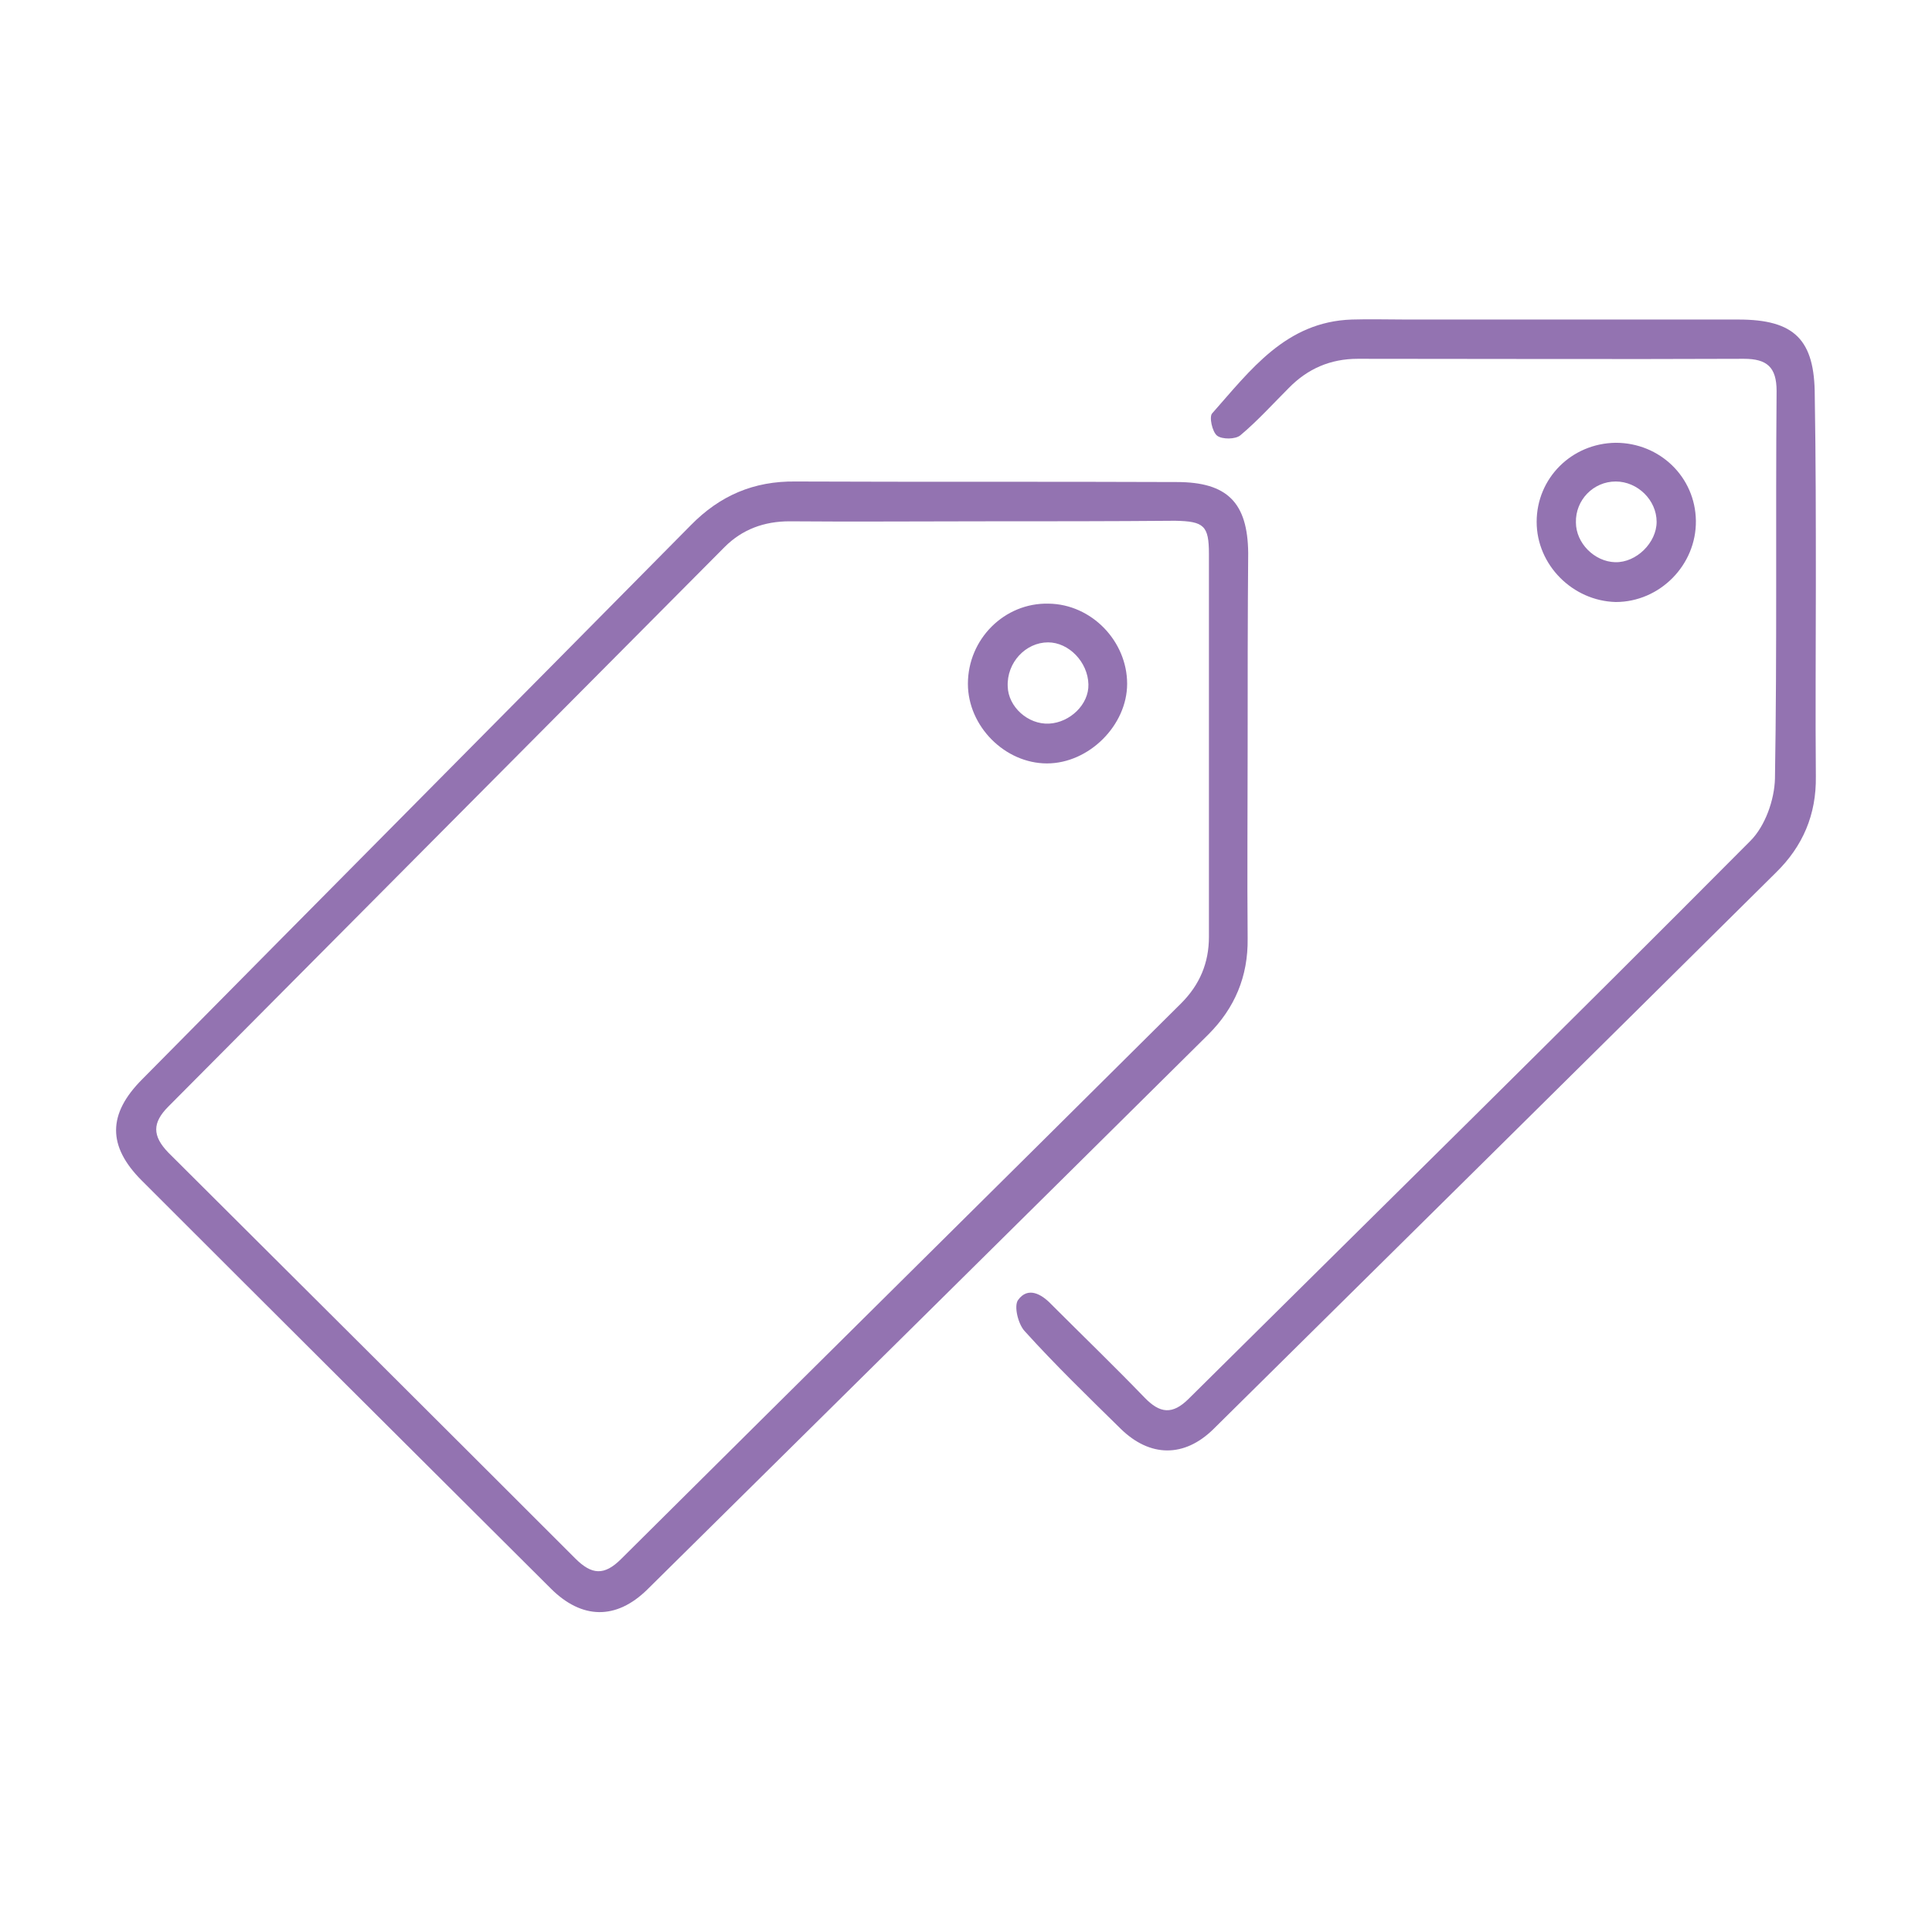
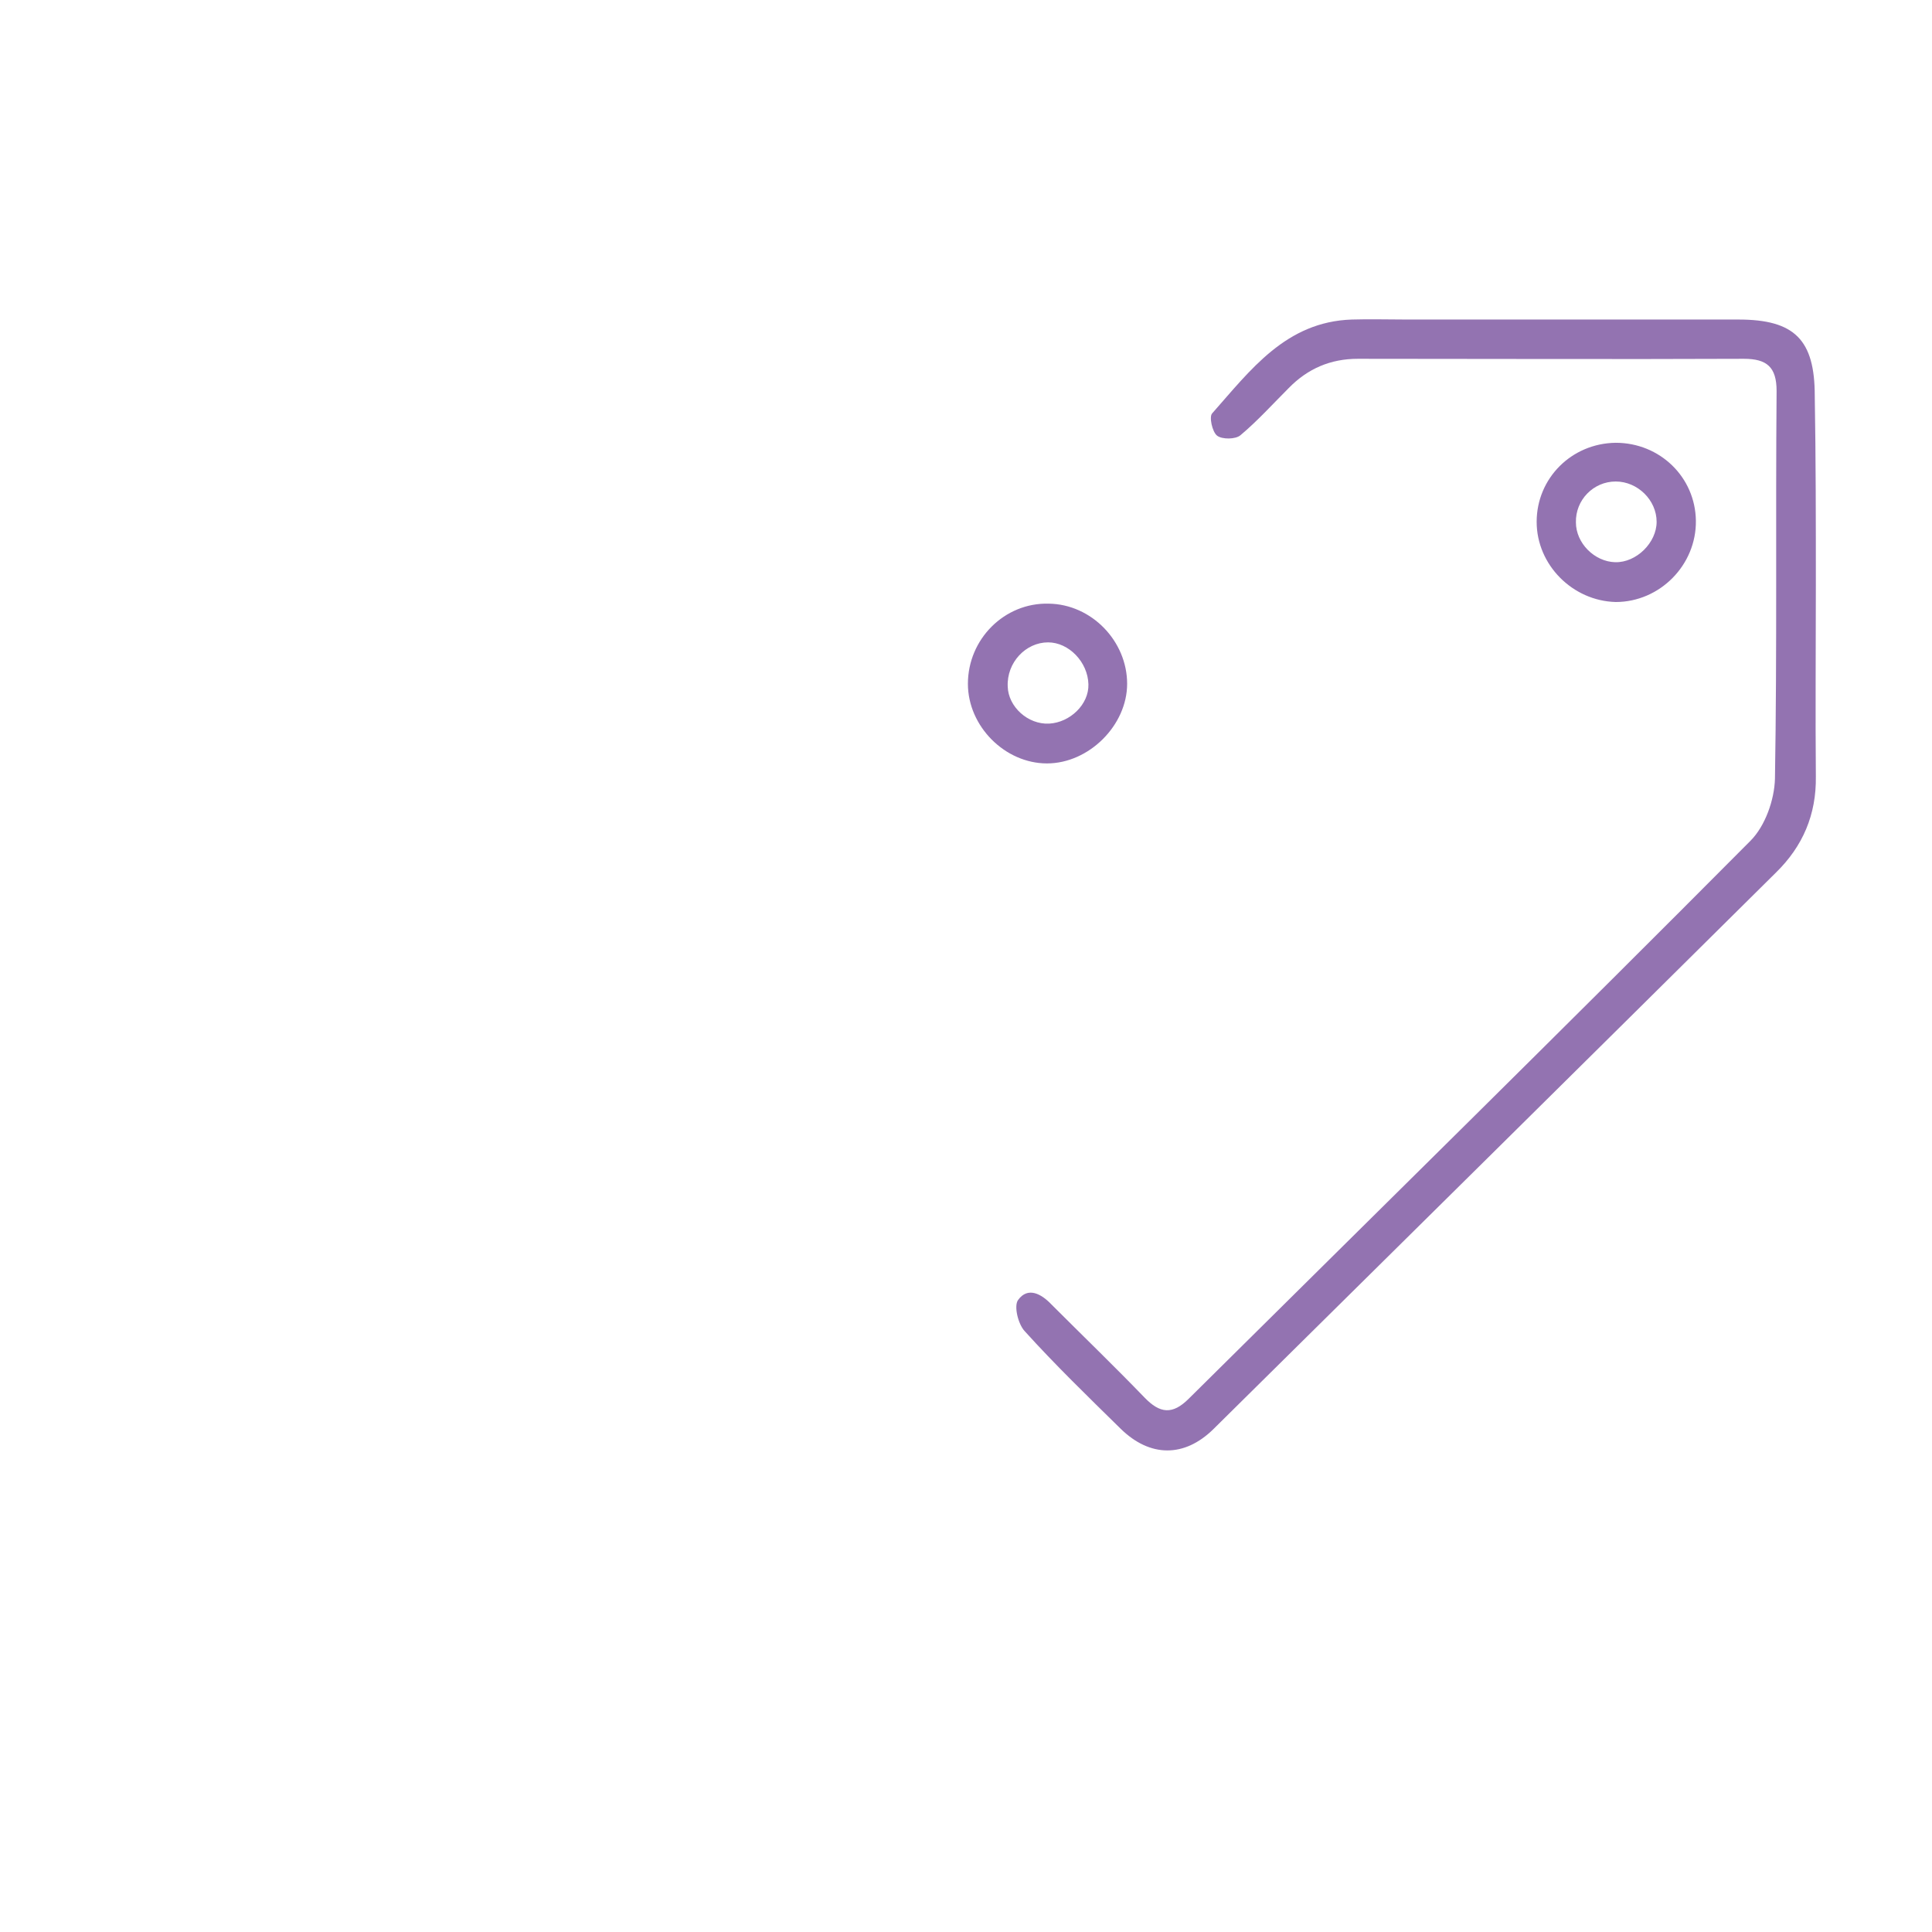
<svg xmlns="http://www.w3.org/2000/svg" id="Ebene_1" x="0px" y="0px" viewBox="0 0 354.3 354.3" style="enable-background:new 0 0 354.3 354.3;" xml:space="preserve">
  <style type="text/css">	.st0{fill:#9373B1;}</style>
  <g>
    <path class="st0" d="M-2787.8,82.1c0.1,3.8-1.3,7.3-3.8,10.4c-1.2,1.6-2.7,3-4.1,4.4c-73.7,74.1-147.5,148.2-221.2,222.4  c-3,3.1-6.3,5.1-10.5,6.3c-33.7,10-67.3,20.1-100.9,30.2c-0.8,0.2-1.6,0.5-2.4,0.6c-5.8,1.2-9.1-2.3-7.2-8  c4.9-15.2,9.9-30.4,14.8-45.6c5.8-17.9,11.7-35.7,17.3-53.7c1.4-4.6,3.7-8.3,7.1-11.7c59.1-58.9,118.1-117.9,177-176.8  c14.5-14.5,28.8-29.1,43.2-43.6c1.2-1.2,2.3-2.4,3.6-3.5c7.7-7.2,17.3-7.5,25.1-0.5c4.1,3.7,7.8,7.7,11.7,11.6  c14.7,14.7,29.4,29.5,44.1,44.2C-2790.2,72.4-2787.7,76.5-2787.8,82.1z M-2891.2,84.5c-1.9,1.8-3.5,3.2-5,4.7  c-53.6,53.5-107.2,107.1-160.7,160.6c-0.9,0.9-1.8,1.9-2.8,2.8c-1.7,1.5-2.6,3.4-2.5,5.7c0,5.8-0.1,11.7,0,17.5  c0.1,4.1,0.7,4.6,4.7,4.7c5.3,0.1,10.7-0.1,16,0.1c3.4,0.1,5.9-1,8.4-3.5c54.4-53.8,108.9-107.6,163.4-161.4  c1.4-1.4,2.7-2.9,4.5-4.8C-2874,102-2882.5,93.4-2891.2,84.5z M-2836.9,122.7c3.9-3.9,7.5-7.4,11-11c8.1-8.2,16.1-16.3,24.2-24.5  c4.2-4.3,4.1-6.6-0.1-11c-1.3-1.3-2.6-2.6-3.9-3.9c-12.6-12.6-25.2-25.2-37.8-37.8c-4.5-4.5-8.9-9-13.5-13.4  c-3.4-3.3-6.1-3.2-9.6-0.2c-0.3,0.2-0.5,0.5-0.7,0.7c-11.1,11.1-22.1,22.1-33.2,33.2c-0.7,0.7-1.2,1.5-1.5,1.8  C-2880.4,78.7-2858.9,100.4-2836.9,122.7z M-2857.3,118.7c-1.7,1.6-3,2.8-4.3,4.1c-16.8,16.6-33.7,33.1-50.5,49.8  c-37.2,36.7-74.3,73.5-111.5,110.2c-1.2,1.2-2.5,2.3-3.5,3.6c-0.6,0.8-1.2,2.2-1,3.1c1.7,6.4,3.7,12.7,5.8,20.1  c59.6-59.9,118.1-119.3,176.8-178.3C-2849.5,126.9-2853.1,123-2857.3,118.7z M-3124.6,342.8c2.6-0.6,4-0.9,5.4-1.4  c16.4-4.9,32.8-9.8,49.2-14.7c11.1-3.3,22.3-6.7,33.4-10.1c4.1-1.3,4.2-1.7,3.1-5.7c-1.3-5-2.8-9.9-4.2-14.9  c-1.4-4.6-1.4-4.6-6.2-4.7c-7.3,0-14.6,0-22,0c-5.7-0.1-7-1.4-7.1-7.2c-0.1-6.6,0-13.3,0-19.9c-0.1-8.3,0.5-7.5-7.6-9.3  c-1.5-0.3-2.9-0.7-4.4-1c-3.2-0.7-6.4-1.4-10.1-2.3C-3104.8,282-3114.5,311.8-3124.6,342.8z M-2910.4,65.6c-1.2,1-2,1.5-2.7,2.2  c-57.8,57.8-115.5,115.5-173.2,173.3c-0.1,0.1-0.1,0.3-0.1,0.5c0,0.1,0.1,0.3,0.3,0.9c3.9,0.9,8.2,1.7,12.3,3  c3.5,1.1,5.8,0.2,8.3-2.4c54.1-54.3,108.3-108.6,162.5-162.9c1.1-1.1,2.1-2.4,3.3-3.8C-2903.4,72.7-2906.7,69.3-2910.4,65.6z" />
    <path class="st0" d="M-3111.2,103.3c1.7-1.5,3-2.7,4.3-4c11-10.9,21.9-21.9,32.9-32.8c1.1-1.1,2.1-2.2,3.3-3c2.2-1.6,5-1.3,6.8,0.5  c1.8,1.8,2,4.6,0.3,6.8c-0.9,1.2-2,2.2-3.1,3.3c-10.6,10.6-21.1,21.3-31.7,31.9c-1.5,1.5-2.8,3.2-4.7,5.2  c8.4,8.2,16.6,16.2,25,24.4c1.7-1.6,3.1-2.7,4.4-4c4.3-4.2,8.4-8.5,12.8-12.7c2.9-2.8,5.5-2.9,7.8-0.5c2.2,2.2,2.1,5.3-0.5,8  c-4,4.2-8.2,8.3-12.2,12.5c-1.3,1.3-2.5,2.7-3.9,4.2c1.1,1.3,2,2.5,3,3.5c4.6,4.6,9.2,9.1,13.7,13.8c2.9,3,2.9,5.9,0.4,8.3  c-2.3,2.2-5.1,2.2-8-0.6c-7.1-6.8-14-13.8-21-20.6c-16.1-15.7-32.1-31.4-48.3-47c-3.6-3.5-6.1-7.5-7.3-12.3  c-1.5-6.4-0.6-12.2,3.9-17.3c0.9-1,1.8-2,2.7-2.9c17.2-17.2,34.4-34.4,51.5-51.6c3.8-3.8,8-6.9,13.5-8.1c5.1-1.2,9.6-0.3,13.7,2.8  c2.7,2,5.1,4.2,7.4,6.6c21.1,22.2,42.2,44.4,63.3,66.6c1.3,1.3,2.7,2.6,3.7,4c1.8,2.5,1.4,5.5-0.5,7.3c-2,1.8-4.8,1.9-7.3,0  c-1.3-1-2.4-2.3-3.6-3.5c-21.5-22.5-42.9-45.1-64.4-67.6c-0.5-0.5-0.9-1-1.4-1.5c-5-5.4-7.4-6.1-14.6-1c-1.6,1.1-3,2.6-4.4,4  c-16,16-32,32-48.1,48c-1.1,1.1-2.1,2.1-3,3.3c-2.8,3.7-3.1,9,0,12.4C-3120.5,94.6-3115.9,98.7-3111.2,103.3z" />
    <path class="st0" d="M-2924.8,288.4c1.6-1.4,2.9-2.6,4.2-3.9c4-4,8-8,12.1-11.9c0.9-0.9,2-1.8,3.2-2.3c2.3-0.9,4.8,0.1,6.1,2.1  c1.3,2,1.3,4.3-0.7,6.4c-4.1,4.3-8.4,8.5-12.7,12.8c-1.4,1.4-2.7,2.8-4.6,4.8c8.3,8.5,16.3,16.8,24.6,25.4c1.9-1.8,3.4-3,4.8-4.4  c10.7-10.7,21.4-21.4,32.2-32.1c1.1-1.1,2.1-2.2,3.3-3.1c2.4-1.7,5.4-1.4,7.2,0.7c1.7,1.9,1.7,4.6-0.1,6.8c-0.9,1.2-2,2.2-3.1,3.2  c-10.8,10.9-21.6,21.7-32.4,32.6c-1.3,1.3-2.5,2.6-4.1,4.4c4.5,4.7,8.7,9.4,13.3,13.7c3.2,2.9,9.7,2.2,13.5-0.8  c0.9-0.7,1.7-1.6,2.5-2.4c16.6-16.8,33.2-33.6,49.8-50.5c0.8-0.8,1.7-1.6,2.4-2.6c2.3-3.1,2.2-6.6-0.4-9.5  c-2.1-2.4-4.3-4.6-6.5-6.9c-20.9-21-41.8-42-62.8-63c-1.2-1.2-2.4-2.3-3.4-3.6c-1.8-2.3-1.6-4.7,0.4-6.7c1.9-2,4.4-2.3,6.8-0.7  c1.1,0.7,2,1.7,3,2.7c23,22.9,46.1,45.8,69,68.7c8.9,8.9,8.9,19.1,0.1,28.1c-17.4,17.7-35.1,35.1-52.2,53.1  c-7.2,7.6-22.4,10.4-32.1,0.1c-8.8-9.3-17.7-18.6-26.6-27.8c-12.8-13.1-25.6-26.1-38.5-39.2c-1-1.1-2.2-2.1-3.1-3.3  c-1.6-2.2-1.5-5.1,0-6.9c1.8-2,4.6-2.4,7.3-0.6c1.1,0.7,2.1,1.7,3,2.6c3.5,3.6,7,7.2,10.5,10.7  C-2927.6,286-2926.3,287-2924.8,288.4z" />
  </g>
  <g>
    <path class="st0" d="M-2264.9,130c-2.9,5.4-149.2,189.4-152.2,191.5c-2.8-2.1-148.7-185.5-152.3-191.5c5.2-6.1,10.4-12.3,15.7-18.5  c18.1-21.3,36.2-42.6,54.1-64.1c2.7-3.3,5.6-4.5,9.8-4.4c48.5,0.1,96.9,0.1,145.4,0c4.4,0,7.4,1.2,10.2,4.7  c20.2,24.3,40.7,48.4,61.1,72.6C-2270.4,123.5-2267.6,126.8-2264.9,130z M-2549.2,136.4c1.7,4.3,122.1,155.6,125.8,158.1  c0.1-1.4,0.3-2.7,0.3-4c0-49.6,0-99.1,0-148.7c0-1.8-0.3-3.5-0.5-5.4C-2465.8,136.4-2507.4,136.4-2549.2,136.4z M-2410.3,136.3  c-1.3,4.9-1.3,154-0.1,158.5c0.6-0.5,1.1-0.8,1.5-1.3c41.1-52.1,82.2-104.1,123.3-156.2c0.1-0.1,0-0.3-0.1-0.5  c-0.1-0.1-0.2-0.3-0.3-0.5C-2327.3,136.3-2368.7,136.3-2410.3,136.3z M-2417.8,124.3c7-8.1,13.5-15.6,20-23.2  c6.5-7.6,13.1-15.1,19.5-22.7c6.4-7.5,13-14.8,19.6-23.1c-40,0-79,0-119.2,0C-2457.6,78.7-2438,101.4-2417.8,124.3z M-2286.7,124  c0.3-0.4,0.5-0.7,0.8-1.1c-19.2-22.4-38.3-44.8-57.5-67.3c-1,0.8-1.6,1.1-2,1.6c-18.2,21.9-36.4,43.7-54.5,65.6  c-0.1,0.1-0.1,0.3,0,0.5c0,0.2,0.1,0.3,0.2,0.7C-2362.1,124-2324.4,124-2286.7,124z M-2434.6,123.5c-2.6-4.8-54.2-63.8-57.4-65.7  c-4.9,4.1-54,62.3-55.3,65.7C-2543.2,124.6-2438.7,124.7-2434.6,123.5z" />
  </g>
  <g>
    <path class="st0" d="M-2373.4,729.4c-29.6,22.6-62.1,30.3-97.8,21.7c-25.9-6.2-46.7-20.8-62.3-42.3  c-33.3-45.8-26.8-107.4,13.7-145.4c39-36.6,97.7-40.6,141.8-8.1c16.3,12,28.3,27.6,36.2,46.2c8,18.8,10,38.5,7.1,58.7  c-2.9,20.1-11,37.9-24,54.2c8.8,9,17.5,17.6,26.2,26.3c8.8,8.8,17.6,17.7,26.5,26.5c8.7,8.7,17.4,17.4,26.6,26.6  c-4.6,4.9-9.2,9.4-14.2,14.3c-9.2-8.4-17.6-17.3-26.3-25.9c-8.9-8.8-17.7-17.6-26.5-26.4C-2355.3,747.1-2364.1,738.5-2373.4,729.4z   M-2444.4,742.6c53.5,0.5,98.7-42.2,99.1-98.2c0.5-53.9-43.4-99.6-99.2-99.5c-56.3,0-98.8,47.6-98.9,98.5  C-2543.3,697.8-2498.6,743.2-2444.4,742.6z" />
  </g>
  <g>
    <path class="st0" d="M-3069.4,585.2c-29.9,34.3-39.7,89-16.5,135.3c23.5,47.1,62.6,70.8,114.7,73.3c0.3,0.5,0.6,0.8,0.6,1.1  c0.9,12.7,0,10.4-9.2,10c-22.6-0.9-43.5-7.8-62.7-19.6c-33.2-20.4-55.1-49.5-63.9-87.5c-10-42.8-1.2-82.1,25-117.5  c0.7-0.9,1.4-1.9,2.1-2.8c0.2-0.3,0.2-0.6,0.6-1.6c-8.4-8.7-16.9-17.7-26.3-27.5c27.8-4.8,54.8-8.9,82.5-13.3c0,2.1,0.2,3.8,0,5.3  c-3.5,25.2-7.1,50.4-10.7,75.6c-0.2,1.1-0.5,2.2-1,4.1C-3046.6,608.7-3057.2,596.4-3069.4,585.2z M-3079.6,556.5  c-0.2,0.5-0.4,0.9-0.5,1.4c12.3,12.4,24.2,25.2,37.4,38.2c2.3-16,5-30.7,6.6-46.5C-3051.3,552-3065.5,554.2-3079.6,556.5z" />
    <path class="st0" d="M-2857.3,724.4c18.9-32.4,22.6-82.8-3.8-125.1c-24.8-39.8-61.6-60-108.1-62c-1.5-4.1-1.5-6.3-0.3-11.2  c1-0.1,2.1-0.4,3.2-0.4c21.6,0.7,42.1,5.8,61.2,16.2c32.4,17.7,54.9,43.9,67,78.7c6.5,18.6,8.6,37.9,6.8,57.5  c-1.6,17.8-6.6,34.6-14.4,50.6c-2.5,5.1-2.5,5.1,1.7,9.3c8.1,8.2,16.2,16.3,24.3,24.5c1.1,1.2,2.2,2.4,4,4.4  c-27.9,4.5-54.8,8.7-81.8,12.7c-0.7-4.2,9.5-79.4,11.5-84.2C-2875.9,704.5-2867.3,714.9-2857.3,724.4z M-2885.2,765.8  c15.3-2.2,29.7-4.5,45.3-7.3c-3.9-4-6.9-7-9.9-10c-3.1-3.2-6.3-6.4-9.4-9.6c-3-3.1-6-6.2-9.1-9.3c-3.1-3-5.9-6.5-10.3-9.7  C-2880.9,735.6-2883,750.3-2885.2,765.8z" />
  </g>
  <g>
    <path class="st0" d="M-2005.2,182.2c-1.3-1.5-2.4-2.9-3.6-4.3c-8.8-10-17.1-20.5-23.2-32.4c-5.1-9.8-8.8-20.1-9.4-31.3  c-0.8-16.9,7.4-28.2,22.1-35.2c8.7-4.2,18-5.9,27.5-6.5c15.4-1,30.6,0.6,45.7,3.3c5,0.9,5,0.9,6.8-3.9c5.1-14,11.1-27.5,20.1-39.4  c3.9-5.2,8.2-10.2,13-14.4c17-14.5,37.5-14.1,54.4,0.8c6.4,5.7,11.6,12.4,16.2,19.6c6.6,10.5,11.7,21.7,15.8,33.3  c1.8,5,1.8,5.1,7.1,4.1c15-2.7,30-4.3,45.2-3.3c10,0.7,19.8,2.5,28.9,7c11.1,5.5,18.5,14,20.6,26.5c1.1,6.3,0.2,12.6-1.2,18.8  c-3.3,14.4-10.5,26.9-19.2,38.6c-3.6,4.8-7.6,9.3-11.4,13.9c-1.3,1.5-2.5,3-4,4.9c1.7,2.1,3.2,4,4.9,5.9  c8.5,9.7,16.3,19.8,22.1,31.3c5.3,10.3,9.1,21.1,9.2,32.9c0.2,13.3-5.9,23.3-16.9,30.3c-10.1,6.5-21.5,8.9-33.2,9.6  c-15,0.9-29.9-0.6-44.7-3.4c-5.5-1.1-5.6-1-7.5,4.4c-5.7,15.6-12.7,30.4-23.2,43.4c-3,3.7-6.4,7.3-10.1,10.4  c-17.1,14.2-38,13.5-54.4-1.5c-9.1-8.3-16-18.3-21.4-29.3c-3.8-7.7-7-15.8-10.4-23.8c-1.8-4.4-2-4.6-6.6-3.7  c-14.9,2.9-30,4.4-45.2,3.5c-10.5-0.6-20.8-2.7-30.2-7.7c-15.7-8.4-22.5-22.4-19.5-40c2.3-13.6,7.9-25.8,15.7-36.9  c5.3-7.5,11.2-14.4,16.9-21.6C-2007.3,184.7-2006.4,183.6-2005.2,182.2z M-1813.8,182.1c-0.6-11.1-1.2-21.7-1.6-32.3  c-0.1-3.4-1.3-5.5-4.1-7.3c-18-11.7-36.4-22.7-55.9-31.7c-2.8-1.3-5.2-1.5-8-0.1c-19.8,9.2-38.6,20.3-56.8,32.3  c-2.1,1.4-3.2,3-3.4,5.6c-2,22.4-2.1,44.8,0,67.2c0.3,2.8,1.4,4.6,3.6,6.1c18.3,11.9,37,23.1,56.8,32.2c2.7,1.2,5,1.2,7.6-0.1  c4.6-2.4,9.4-4.3,13.9-6.8c14.2-8.3,28.3-16.7,42.5-25.2c2-1.2,3.7-2.5,3.9-5.3C-1815,204.9-1814.3,193.2-1813.8,182.1z   M-1762.5,173.6c1.5-1.4,2.6-2.3,3.5-3.2c7.8-8.5,14.9-17.4,20.7-27.4c4-6.9,7.8-14,9.3-21.9c2.8-15-1.5-25.6-15.8-32.2  c-6.7-3.1-13.8-4.8-21.1-5.4c-14.9-1.3-29.5,0.1-44.1,3c-1.4,0.3-2.7,0.9-4.1,1.3c0,1.1-0.1,1.8,0,2.4c3.8,15,6.7,30.1,8.5,45.5  c0.3,2.6,1.7,4.1,3.6,5.6c11.6,9.2,23.1,18.5,34.5,27.8C-1766,170.4-1764.4,171.9-1762.5,173.6z M-1996.6,173.3  c0.9-0.6,1.4-0.8,1.7-1.1c12.2-11.3,25.1-21.9,38.7-31.5c2-1.4,2.6-3.1,2.9-5.4c1.8-11.5,3.8-22.9,5.9-34.4c0.8-4.2,1.9-8.4,3-12.9  c-1.5-0.6-2.6-1.2-3.9-1.5c-15.2-3-30.6-4.6-46.1-3c-8.7,0.9-17,3.1-24.5,7.9c-9.4,6-13.3,14.7-11.7,25.5c0.9,5.7,2.6,11.4,5,16.6  c6.3,14.1,15.7,26.2,26.2,37.4C-1998.6,171.8-1997.6,172.4-1996.6,173.3z M-1814.5,276.7c2,0.6,3.5,1.2,5.1,1.4  c6.4,1,12.8,2.3,19.3,2.8c10.3,0.8,20.6,1.1,30.9-0.9c7.1-1.3,13.8-3.6,19.9-7.6c7.2-4.8,10.8-11.4,11.1-20.1  c0.2-6.1-1-11.9-3.4-17.5c-6.6-16.1-17-29.7-28.9-42.2c-0.5-0.6-1.3-0.9-2.2-1.5c-1.4,1.2-2.6,2.3-3.9,3.3  c-11.4,9.2-22.6,18.6-34.2,27.6c-3.3,2.6-4.8,5.4-5.5,9.4c-2.3,13.6-4.9,27.1-7.4,40.7C-1814,273.5-1814.2,274.9-1814.5,276.7z   M-1996.3,191.2c-0.9,0.5-1.4,0.7-1.7,1c-0.9,0.8-1.7,1.6-2.5,2.4c-8,8.7-15.5,17.8-21,28.3c-3.2,6.1-6.2,12.6-8.1,19.2  c-4.3,15.3,1.3,26.7,15.7,33.5c1.1,0.5,2.1,1,3.2,1.4c7.4,2.6,15.1,4,22.9,4.3c13,0.5,25.9-0.8,38.7-3.3c1.5-0.3,3-0.9,4.6-1.5  c-0.4-2-0.7-3.5-1-4.9c-2.6-14-5.3-28-7.7-42.1c-0.5-2.9-1.5-4.7-3.9-6.5c-7.7-5.8-15.4-11.6-22.9-17.7  C-1985.4,200.9-1990.7,196.1-1996.3,191.2z M-1829.8,285.4c-0.8-0.5-1.1-0.9-1.6-1c-15.6-4.3-30.9-9.2-45.8-15.6  c-1.6-0.7-3.9-0.3-5.7,0.4c-4.9,1.7-9.5,4-14.4,5.7c-9.5,3.2-19,6-28.5,9c-3.8,1.2-4.1,1.6-2.8,5.3c4.9,14.4,11.3,28.1,20.7,40.2  c3.7,4.8,7.9,9,13.1,12.2c7.3,4.4,15.1,6.1,23.4,3.3c6.7-2.2,12.1-6.3,16.7-11.4c12-13.4,19.2-29.4,24.9-46.2  C-1829.7,286.7-1829.8,286.1-1829.8,285.4z M-1829.5,79.3c-0.3-1.4-0.3-2.1-0.5-2.7c-4.8-14.2-10.9-27.9-20.1-39.9  c-3.4-4.4-7.4-8.6-11.9-12c-10.7-8.3-23.2-8.2-34.3-0.6c-6.1,4.2-10.8,9.8-15,15.8c-7.3,10.6-12.6,22.2-16.9,34.4  c-1.7,5-1.7,5.2,3.3,6.5c14.1,3.9,28,8.4,41.4,14.4c3.1,1.4,5.7,1,8.6-0.3c13-5.6,26.3-10.2,40-13.8  C-1833.2,80.6-1831.5,80-1829.5,79.3z M-1802.3,155c-0.4,0.2-0.8,0.3-1.2,0.5c0,4.4,0,8.8,0,13.2c0,4.5,0.2,9,0.2,13.5  c0,4.7-0.2,9.3-0.2,14c0.1,4.3-1,8.7,0.5,13.7c11.4-8.9,22.3-17.5,32.3-27.7C-1780.8,172.1-1791.4,163.4-1802.3,155z M-1955.8,155  c-6.8,3.6-29,22.6-32.1,27.4c4.1,5.8,27.7,25.4,32.1,26.7C-1955.8,191.1-1955.8,173.3-1955.8,155z M-1941.4,129.7  c16.1-9.1,31.4-17.8,46.8-26.5c-6-4.3-33.1-12.9-38.8-12.1C-1937.2,103.4-1939.4,116.2-1941.4,129.7z M-1940.9,235  c0,9.3,5.8,34.9,8.6,38.9c7.9-0.7,33.4-9.4,37.5-12.8C-1910,252.5-1925.2,243.9-1940.9,235z M-1865.2,261.6  c13.1,5.2,25.6,10,38.6,12.6c3.4-6.7,8.9-33.4,8.2-39.1C-1833.8,243.8-1849,252.4-1865.2,261.6z M-1865.1,102.7  c16,9.2,31.1,17.9,46.2,26.6c0.1,0.1,0.3,0,0.5-0.1c0.1-0.1,0.2-0.2,0.3-0.4c-0.7-10.9-5.6-33-8.7-38.6  C-1839.7,93-1852.2,97.5-1865.1,102.7z" />
    <path class="st0" d="M-1879.7,155.1c15.6-0.9,27.7,13.9,27.4,27c-0.3,15.3-11.9,27-27.1,27.3c-14.1,0.3-27.3-12.1-27.4-27.1  C-1906.9,168.5-1894.6,154.3-1879.7,155.1z M-1879.7,198.4c9.3,0.1,16.2-6.7,16.3-15.9c0.1-9.6-6.7-16.4-16.3-16.3  c-9.3,0-16,6.7-16,16.1C-1895.6,191.7-1889.1,198.3-1879.7,198.4z" />
  </g>
  <g>
    <path class="st0" d="M-1768.3,770.5c-74.6,0-148,0-222.4,0c1.4-2,2.3-3.5,3.4-4.7c16.2-20,32.4-40,48.7-59.8  c2.4-2.9,3.4-5.9,3.4-9.6c-0.1-30.2,0.5-60.4-0.2-90.6c-0.7-29.5,9.8-54.6,27.3-77.4c6.9-8.9,14.9-16.6,24.3-22.9  c4.1-2.7,4.1-2.7,8.4,0.1c13.8,9,24.2,21.2,32.9,35c9.4,14.7,15.8,30.6,18.1,48c0.5,4.3,0.6,8.6,0.6,12.9c0,31,0.1,62-0.1,93  c0,4.8,1.4,8.4,4.4,12.1c16,19.5,31.7,39.3,47.5,58.9C-1771,766.8-1770,768.2-1768.3,770.5z M-1879.3,516.2  c-1.6,1.1-2.6,1.6-3.5,2.3c-7.5,5.8-13.8,12.7-19.4,20.4c-14.5,19.9-22.5,41.9-22.4,66.9c0.2,48.7,0.1,97.4,0.1,146.1  c0,1.4-0.1,2.9,0,4.3c0.2,3.2,0.5,3.5,3.7,3.7c0.8,0.1,1.6,0,2.4,0c25.6,0,51.1,0,76.7,0c1.3,0,2.6,0,3.8-0.1  c1.7-0.1,2.6-1.1,2.7-2.8c0-1,0.1-1.9,0.1-2.9c0-51.6,0-103.1-0.1-154.7c0-4.3-0.1-8.7-0.9-12.9c-4.2-23.3-15.1-43.2-31.6-60.1  C-1871.2,522.8-1875.3,519.8-1879.3,516.2z M-1935.9,719.8c-1.4,1.6-2.1,2.2-2.7,3c-9.4,11.9-18.7,23.8-28.1,35.7  c-0.1,0.1-0.1,0.3,0,0.5c0,0.1,0.2,0.3,0.4,0.7c0.7,0.1,1.7,0.3,2.6,0.3c7.8,0,15.7,0.1,23.5,0c4.5,0,4.8-0.4,4.9-5.1  c0.1-10.2,0-20.4,0-30.7C-1935.4,723.1-1935.6,722.1-1935.9,719.8z M-1823.1,759.1c4.5,1.2,26.6,1.1,30.8-0.4  c-3.4-4.4-6.7-8.6-10-12.8c-3.5-4.4-6.9-8.8-10.4-13.1c-3.4-4-6.2-8.6-10.5-12.5C-1824.3,726.8-1824,755.6-1823.1,759.1z" />
    <path class="st0" d="M-1874.8,782.2c0.1,10.1,0.1,20.1,0.2,30.2c0.1,6.5,0.3,13.1,0.4,19.6c0,1.9-0.2,3.7-0.3,5.9  c-3.1,0-5.8,0.2-8.4-0.1c-0.9-0.1-1.7-1.5-2.4-2.4c-0.3-0.4-0.1-1.2-0.1-1.9c0.1-17.1,0.1-34.2,0.2-51.3  C-1881.7,782.2-1878.2,782.2-1874.8,782.2z" />
-     <path class="st0" d="M-1902.8,815.4c-3.3,0-6.4,0-9.5,0c-1.2-4-1.4-27.8-0.2-32.9c3.1,0,6.4,0,9.6,0  C-1901.6,786.6-1901.5,810.4-1902.8,815.4z" />
    <path class="st0" d="M-1856.5,815.8c-0.3-1.1-0.7-2.1-0.7-3.2c-0.1-8.9,0-17.9,0-26.8c0-0.9,0.3-1.9,0.5-3.2c3.4,0,6.6,0,10.4,0  c0.7,5.6,0.3,11.2,0.3,16.7c0.1,5.4,0,10.9,0,16.3C-1849.5,815.6-1853,815.7-1856.5,815.8z" />
    <path class="st0" d="M-1880,636.7c-15.5,0.6-27.9-13-27.6-28.1c0.4-15.7,12.1-27.6,27.7-27.6c16,0,28.2,12.3,28.2,28.2  C-1851.7,623.8-1863.8,637.4-1880,636.7z M-1863,608.8c0-9.5-7.1-16.5-16.6-16.5c-9.3,0-16.9,7.5-16.9,16.6  c0.1,9.5,7.1,16.3,16.9,16.3C-1869.7,625.2-1863,618.6-1863,608.8z" />
  </g>
  <path class="st0" d="M-1323.6,796.3c-31.5,0-63.1,0-94.6,0c-1.1,0-2.3,0-3.4,0c-6.8-0.3-10.2-3.1-11.3-9.9c-0.5-2.9-0.5-5.9-0.5-8.9 c-0.1-3.8-0.2-4-4-4c-24.8,0-49.7,0-74.5,0c-1.5,0-3.1,0-4.6-0.2c-5.6-0.8-8.8-4-8.9-9.7c-0.2-7.6-0.4-15.3,0-22.8 c0.4-6.9,4.2-12.2,10.8-14.6c15.1-5.5,30.3-10.6,45.5-15.8c4.6-1.5,5.8-2.8,5-7.6c-0.5-3-1.4-6-2.3-8.9c-1.9-6.2-4-12.3-6-18.5 c-0.3-0.8-0.5-1.6-1-2.2c-5.1-7.3-6.4-15.7-7.5-24.2c-0.2-1.3,0-2.7,0.4-4c2.2-6.7,1.2-13.5,0.2-20.2c-1.4-9.2-1.2-18.1,3.4-26.4 c6.7-12.1,17-19.3,30.9-20.9c9.6-1.1,19.3-1.2,28.4,2.3c14,5.4,22.9,15.6,24.9,30.7c0.7,5.7-0.6,11.6-0.6,17.4 c0,5.7,0.2,11.4,0.6,17.1c0.6,9.6-2.4,18.2-6.1,27c-4.3,10-8.8,20.2-9.1,31.5c-0.1,4.7,0.3,5.2,4.7,6.7c9.1,3.1,18.1,6.2,27.1,9.5 c2.9,1,5.5,1.3,8.4,0c1.8-0.8,3.7-1.3,5.6-1.8c4.7-1.3,6-2.8,5.2-7.7c-0.9-4.7-2.4-9.3-3.8-13.9c-2.1-6.8-4.3-13.5-6.5-20.2 c-0.4-1.1-0.8-2.3-1.4-3.3c-6.3-10-9.4-21-9-32.8c0.1-3.8,1.8-7.7,1.7-11.5c-0.2-7.2-1-14.3-1.8-21.5c-1.5-13,1.8-24.5,10-34.6 c9.2-11.4,21.4-17,35.8-18.4c10.9-1.1,21.7-0.8,32,3.1c17.6,6.7,28.1,19.4,31.3,38.1c1.2,6.7-0.1,13.1-0.9,19.6 c-0.5,3.9-0.9,7.8-0.9,11.7c0,2.8,0.8,5.6,1.1,8.5c0.3,3.2,1,6.6,0.7,9.7c-1.2,10-3.3,19.6-8.9,28.3c-1.9,2.9-2.1,7-3.2,10.5 c-1.1,3.4-2.2,6.9-3.6,10.2c-2.9,6.6-2.9,13.6-2.8,20.6c0.1,2.2,1.7,2.8,3.4,3.4c10.9,3.7,21.9,7.3,32.8,11.1 c7.7,2.7,15.3,5.5,22.9,8.5c10.4,4.1,14.3,10,14.4,21.3c0.1,8.2,0.1,16.5,0,24.7c-0.1,8.9-4.3,13-13.2,13 C-1259.3,796.3-1291.4,796.3-1323.6,796.3z M-1323.3,783.9c30.7,0,61.4,0,92.1,0c1,0,2.2,0.3,3.1-0.1c0.9-0.4,2.2-1.4,2.2-2.2 c0.1-8.2,0.1-16.5,0-24.7c0-4-2.1-6.3-5.9-7.6c-12.3-4.4-24.5-9.2-36.8-13.6c-7.5-2.7-15.1-5-22.6-7.5c-3.5-1.2-6.3-3.3-7.2-7.1 c-2.2-9.7-1.7-19.3,1.4-28.9c2.4-7.2,4.2-14.6,6.3-21.9c0.2-0.8,0.3-1.7,0.8-2.3c5.7-6.2,7.3-13.9,8.4-21.8c0.3-2.4,0.7-5.1,0-7.3 c-1.9-6.3-1.4-12.6-1-19c0.5-7.5,1.8-14.9,1.4-22.3c-0.7-13.6-12.2-26.5-25.4-29.8c-10.5-2.6-21.1-2.8-31.5-0.4 c-12.7,2.9-21.7,10.4-26.3,22.9c-2.6,7-1.6,14.1-0.9,21.4c0.7,7.5,1.1,15.1,0.9,22.7c-0.1,4.1-2,8-1.2,12.4c1.4,7.6,3.3,14.9,8.3,21 c0.7,0.9,1,2.2,1.3,3.4c2.1,7.1,4.3,14.1,6.4,21.2c1.5,5.3,3.4,10.6,4.3,16c1.9,12-2.2,17.9-13.6,21.5c-11.7,3.7-23.3,7.5-34.9,11.5 c-7.2,2.5-14.3,5.3-21.4,7.9c-4.2,1.6-6,4.6-5.9,9.1c0.2,7,0,14,0,21c0,4.6,0,4.6,4.7,4.6C-1385.3,783.9-1354.3,783.9-1323.3,783.9z  M-1391.5,727.6c0-0.2,0-0.5,0-0.7c-1-0.4-2-0.8-3-1.1c-5.8-1.9-11.5-3.8-17.3-5.7c-3.9-1.3-6-4.1-6.9-8c-1.9-8.7-1.2-17.1,1.8-25.5 c1.8-5.2,3-10.6,4.5-16c0.3-1,0.5-2.1,1.1-2.8c5.9-7.4,7-15.5,5.8-24.9c-0.9-7.1-0.2-14.6,0.7-21.7c2-15.9-6.5-28.5-22.4-31.1 c-5.9-1-12.2-0.9-18.1-0.2c-7,0.8-13.1,3.9-17.8,9.5c-5.7,6.8-6.3,14.6-5.3,23c0.9,7.2,2.4,14.5,0.7,21.7c-2,8.5,0.1,16,4.9,23 c0.9,1.4,1.6,3.1,2.1,4.7c1.7,5.5,3,11.1,5.1,16.4c2.7,6.7,4.4,13.4,3.3,20.7c-1,6.7-4.7,10.4-10.9,12.3c-9.4,2.9-18.8,6-28.2,9.2 c-5.7,1.9-11.4,4.2-17.1,6.3c-3.2,1.2-5,3.3-4.8,7c0.2,4.5,0.2,9.1,0,13.6c-0.1,3,1.1,3.8,4,3.8c23.9-0.1,47.8-0.1,71.7,0 c3.1,0,4.1-1,4.3-4c0.6-10,6.1-16.5,15.4-19.9c2.7-1,5.4-2.1,8.1-3C-1403.7,731.9-1397.6,729.8-1391.5,727.6z" />
  <path class="st0" d="M-717.5,192.7c0-50.2,0-100.1,0-150.6c-2.1,0.7-3.9,1.2-5.7,1.8c-22.3,7.9-44.6,15.8-66.9,23.7 c-30,10.6-60,21.2-90,31.8c-1.8,0.6-2.6,1.6-2.5,3.5c0.1,2.5,0,5,0,7.5c0,58.7,0,117.3,0,176c0,10.7-2.3,20.8-8.7,29.6 c-8.7,12-20.1,19.2-35.2,20.8c-24.5,2.7-45.8-14-51.6-34.1c-5.9-20.4,0.1-40.7,18.2-54.1c18-13.4,44-12.1,61,3.3 c1.2,1.1,2.3,2.4,4.1,4.3c0-2.2,0-3.5,0-4.7c0-51.4,0-102.8,0-154.2c0-5.5,0-5.5,5.1-7.3c31.1-11,62.3-22,93.4-33 c29.2-10.3,58.4-20.7,87.7-31.1c0.8-0.3,1.7-0.4,2.9-0.7c0.1,1.5,0.3,2.7,0.3,3.9c0,65.5-0.2,131,0.1,196.5 c0.2,29-27.2,54.2-58.3,47.9c-22.7-4.6-38.7-24.2-39.4-47.3c-0.7-24.2,18.4-45.7,41.2-48.8c15.9-2.2,29.9,2.1,41.6,13.2 c0.7,0.6,1.3,1.3,2,1.9C-718.3,192.5-718,192.5-717.5,192.7z M-754.4,262.2c19.2,0.7,37-15.8,36.8-36.7 c-0.2-19.9-15.5-36.5-36.7-36.7c-20.2-0.2-36.5,16.5-36.7,36.7C-791,246.4-772.7,263.1-754.4,262.2z M-931.4,251.8 c-20.4-0.1-36.9,16.3-36.9,36.4c0.1,20.3,16.4,36.7,36.6,36.7c20.2,0,36.6-16.4,36.7-36.7C-894.9,268.3-911.2,251.9-931.4,251.8z" />
  <path class="st0" d="M-689.8,615.6c-0.5,25.7-8.4,46.4-25.3,63.3c-32.5,32.7-65.1,65.2-97.7,97.8c-10.1,10.2-20.2,20.4-30.2,30.8 c-2.2,2.3-3.5,2.3-5.8,0c-42.7-43-85.7-85.8-128.3-129c-14.9-15.2-23.1-33.8-24.5-55.3c-1.4-22.7,4.5-43.1,19.1-60.5 c15.8-18.8,35.7-30.2,60.8-32c24.1-1.7,45.2,5.5,63.8,20.5c3.5,2.8,6.4,6.3,9.3,9.7c2.2,2.5,3.7,1.9,5.5-0.3 c6.8-8.6,15.4-14.9,25-20c10.6-5.6,21.8-8.9,33.8-9.9c13.8-1.1,27.3,0.2,39.9,5.8c29.1,13,47.6,34.8,53.2,66.6 C-690.3,608-690.1,612.8-689.8,615.6z M-846,589.1c-1.3-2.6-2.2-4.5-3.3-6.4c-13.7-24.4-34.7-37.8-62.6-39 c-23.6-1.1-43.5,7.8-59,25.8c-10.7,12.3-16.7,26.8-17.6,43c-1.4,22.5,6.3,41.9,22,57.8c39.3,39.8,78.8,79.3,118.3,119 c1.8,1.8,3,1.9,4.8,0c7.7-8,15.4-15.9,23.2-23.8c31.2-31.3,62.6-62.4,93.7-93.8c4.8-4.9,9.5-10.2,12.9-16.1 c10.5-18,13.5-37.3,8-57.6c-8.1-30-34.6-52.5-65.5-54.3c-28.3-1.7-51.1,9.2-67.4,32.7C-841.1,580.2-843.2,584.3-846,589.1z" />
  <g>
-     <path class="st0" d="M-1485.5,261.3c0-23.3,0-46.7,0-70c30.2-41.4,74.9-75.2,110-113.9c3.1-3.1,3.2-3.1,6.2-0.1  c35.8,35.7,71.5,71.4,107.3,107.1c7.6,47.2,0.3,99.2,2.7,148c0,4.3-0.2,4.6-4.4,4.6c-26.7,0-53.3,0-80,0c-4,0-4.2-0.2-4.2-4.4  c0-25.8,0-51.5,0-77.3c0-5.5,0-5.5-5.7-5.5c-12.7,0-25.3,0-38,0c-5.2,0-5.2,0-5.2,5.1c0,25.6,0,51.3,0,76.9c0,5.2,0,5.2-5.1,5.2  c-26.1,0-52.2,0-78.3,0c-5.2,0-5.2,0-5.2-5.4C-1485.5,308.1-1485.5,284.7-1485.5,261.3z M-1272.7,257.7c0-20.6,0-41.2,0-61.8  c-26-36.9-66.2-66.5-96.9-100.8c-2.2-2.2-3.5-2.3-5.8,0c-30.7,34.3-70.8,64-96.9,100.8c0.1,41.3,0,82.6,0.1,123.8  c0,4.5,0,4.5,4.7,4.5c17.5,0,35,0,52.6,0c4.8,0,4.8,0,4.8-4.8c0-26,0-52,0-77.9c0-4.3,0.2-4.5,4.5-4.5c21.9,0,43.8,0,65.8,0  c5.2,0,5.2,0,5.2,5.4c0,25.8,0,51.5,0,77.3c0,4.4,0.1,4.5,4.4,4.5c17.7,0,35.5,0,53.2,0c4.3,0,4.4-0.1,4.4-4.4  C-1272.7,299.1-1272.7,278.4-1272.7,257.7z" />
    <path class="st0" d="M-1433,85.7c17.8-20.5,38.6-38.7,57.4-58.4c3.2-3.2,3.2-3.2,6.4,0c50.2,50.2,100.5,100.4,150.7,150.6  c3.1,3.1,3.1,3.1,0.1,6.2c-6.2,6.3-6.2,6.3-12.4,0.1c-46-45.9-91.9-91.8-137.9-137.7c-3.7-3.7-3.7-3.7-7.3-0.1  c-46.9,46.8-93.8,93.7-140.7,140.5c-3.5,3.5-3.5,3.5-6.8,0.1c-6-6-6-6,0.1-12c11.8-11.7,23.5-23.5,35.3-35.2  c1.9-1.9,2.7-3.8,2.6-6.4c-0.1-22.3,0-44.7,0-67c0-4.8,0.1-4.9,4.8-4.9c13.8,0,27.5,0,41.3,0c4.8,0,4.9,0.1,4.9,4.7  c0.1,6.2-0.2,12.5,0.2,18.7C-1433.9,85.1-1433.5,85.4-1433,85.7z M-1472.2,122.2c8.4-6.2,15.2-14.9,22.9-22.1  c0.8-0.8,1.3-2.3,1.3-3.5c-0.7-24.7,6.2-21.9-19.9-21.9c-3.3-0.1-4.5,0.9-4.4,4.3C-1472,93.6-1472.3,107.4-1472.2,122.2z" />
  </g>
  <path class="st0" d="M-461.3,184.7c-8.9,0-17,0-25.2,0c-3.5,0-6.6,0.3-6.6-5.1c0-5.5,3.2-4.9,6.7-4.9c6.4,0,12.8-0.3,19.2,0.1 c5,0.3,6.1-1.7,6-6.2c-0.2-16.2-0.1-32.3-0.1-48.5c0-2.4,0.2-4.7,0.4-7.6c8.8,0,17.1-0.2,25.5,0.1c4.5,0.2,6.1-1.5,5.9-5.9 c-0.3-5.2,0.1-10.4-0.1-15.5c-0.2-3.7,1.3-4.9,4.9-4.9c10.2,0.1,20.4,0.2,30.6,0c4.3-0.1,5.3,1.7,5.3,5.7 c-0.2,25.1,0.1,50.3-0.2,75.4c-0.1,5.6,1.3,7.6,7.3,7.5c30.2-0.3,60.3-0.3,90.5,0c5.8,0.1,6.9-1.9,6.8-7.2 c-0.3-24.7,0-49.5-0.2-74.2c-0.1-5.4,1.5-7.5,7.1-7.3c9.4,0.4,18.8,0.2,28.2,0c4.5-0.1,6.5,1.4,6.3,6.2c-0.3,6.5-0.1,13-0.1,20 c10.6,0,20.3,0,30.9,0c0,2.6,0,4.7,0,6.8c0,16.6,0.1,33.1-0.1,49.7c0,4.4,1.3,6.1,5.8,5.9c6.4-0.3,12.8,0,19.2-0.1 c3.4,0,6.1-0.2,6.2,4.8c0.1,5.2-2.8,5.3-6.4,5.2c-6.2-0.1-12.4,0.2-18.6-0.1c-4.7-0.3-6.2,1.3-6.2,6.1c0.2,16.3,0.1,32.7,0.1,49.1 c0,2.1,0,4.3,0,7c-8.1,0-15.6,0-23.1,0c-7.8,0-7.8,0-7.8,8.1c0,4.4-0.1,8.8,0,13.2c0.1,3.4-1.1,5.1-4.8,5c-10.6-0.1-21.2-0.2-31.8,0 c-4.9,0.1-4.8-2.9-4.8-6.3c0-25.3-0.1-50.7,0.1-76c0.1-5.1-1.5-6.3-6.4-6.2c-30.4,0.2-60.7,0.2-91.1,0c-5.6,0-7.1,1.7-7.1,7.1 c0.3,24.9-0.1,49.9,0.2,74.8c0.1,5.4-1.7,6.8-6.8,6.7c-9.6-0.3-19.2-0.2-28.8,0c-3.8,0.1-5.4-1.1-5.2-5.1c0.3-5.2-0.1-10.4,0.1-15.5 c0.2-4.2-1.7-5.7-5.7-5.6c-6.8,0.1-13.6-0.2-20.4,0.1c-4.6,0.2-5.8-1.6-5.8-5.9c0.2-16.5,0.1-33.1,0.1-49.7 C-461.3,189.4-461.3,187.4-461.3,184.7z M-420,179.4c0,23.3,0,46.7,0,70c0,13.2,0,13.2,13.3,13.2c8.1,0,8.1,0,8.1-8.3 c0-47.5,0-94.9,0-142.4c0-15.5,0-15.3-15.5-15.3c-4.9,0-6,1.7-6,6.3C-419.9,128.4-420,153.9-420,179.4z M-273.9,262.6 c4.6,0,8.8,0,13,0c7.9,0,7.9,0,7.9-7.8c0-50.2,0-100.4,0-150.6c0-1.4,0.4-3-0.2-4.1c-0.7-1.3-2.1-3.1-3.3-3.2 c-5.7-0.3-11.4-0.1-17.4-0.1C-273.9,152.2-273.9,206.9-273.9,262.6z M-451.2,179.3c0,14.5,0,29.1,0,43.6c0,14.2,0,13.9,14.2,14.2 c5.8,0.1,7.5-1.7,7.5-7.5c-0.2-30.5-0.1-60.9-0.1-91.4c0-15.8,0-15.6-16-15.6c-4.5,0-5.8,1.4-5.7,5.9 C-451,145.5-451.2,162.4-451.2,179.3z M-243.3,179.5c0,14.5,0,29.1,0,43.6c0,14,0,13.7,13.8,14.1c6.3,0.2,7.7-2.1,7.6-7.9 c-0.3-30.5-0.1-61-0.1-91.4c0-15.2,0-15-15.2-15.1c-5.2-0.1-6.3,1.9-6.2,6.6C-243.2,146-243.3,162.7-243.3,179.5z" />
  <path class="st0" d="M-305.4,642c2.7,0,5.1,0,7.5,0c28,0,56,0,84,0c10.2,0,18.4,3.7,23.3,13c6.9,13,1.3,28.9-12,35 c-1.2,0.5-2.3,1.2-3.3,1.7c6.9,21.9,6.2,23.9-13.1,41c7.3,20.3,6.1,23.8-11.7,38.7c0.6,8.6,2.4,16.2,1.3,23.2 c-1.8,10.4-11,17.8-21.6,17.9c-33.6,0.4-67.2,0.9-100.8-0.3c-10-0.4-19.9-6.2-29.7-9.9c-5.4-2-10.7-4.5-16-7 c-13.8-6.4-28-10-43.5-8.9c-12.3,0.9-24.6,0.2-37,0.2c-2.2,0-4.4-0.2-7.1-0.4c0-2.7,0-4.9,0-7.1c0-39.4,0.1-78.7-0.1-118.1 c0-5.4,1.3-7.4,7-7.4c16.8,0.1,33.6-0.6,50.4-0.4c10.1,0.1,19.2-2.5,26.9-8.8c13.7-11.4,27.9-22.5,40.3-35.2 c10.8-11.1,13.4-26.4,15.3-41.4c0.9-7.5,1.7-15.1,2.7-22.6c1.9-13.8,20-21.2,34.3-14.3c13,6.2,17,17.5,17.9,30.7 c1.9,25.8-4.5,50.1-13.4,73.9c-0.5,1.3-1,2.5-1.4,3.8C-305.5,639.6-305.4,640.1-305.4,642z M-323.4,653.2c1.3-3.2,2-5,2.7-6.9 c8-19.9,17.4-39.4,18.8-61.2c0.7-10.4,0.4-21-0.8-31.3c-1.1-9.3-10.1-14.9-19.8-13.9c-7.2,0.7-9.3,4-9.7,15.5c0,0.9,0,1.8-0.1,2.7 c-3.2,29.8-12.4,56.7-37.3,75.9c-8.1,6.3-16.1,12.9-24.3,19c-9.4,7-19.6,11.2-31.7,10.8c-14.1-0.4-28.2,0.5-42.3,0.6 c-3.7,0-5.9,0.8-5.9,5.2c0.1,33.6,0.1,67.1,0,100.7c0,4.2,1.8,5.4,5.7,5.3c11.4-0.1,22.9,0.3,34.3-0.1c11.7-0.5,22.6,2,33.2,6.9 c11,5.1,22.2,9.5,33.4,14.2c9,3.8,18.1,5.8,28,5.6c26.7-0.4,53.3-0.1,80-0.1c2.2,0,4.5,0.1,6.7-0.1c7-0.8,12-5.6,13.1-12.3 c1-6.1-2.6-11.9-9.3-14.7c-2-0.8-4.2-1.2-6.2-1.8c-1.7-11.1-1.7-11.1,9.2-11.2c2.2,0,4.5,0,6.7-0.1c7.2-0.6,12.6-5.8,13.2-12.8 c0.6-6.3-4-12.7-10.5-14.6c-2.3-0.7-4.8-0.9-7.3-1.4c0-3.3,0-6.5,0-10.2c3.8,0,7.2,0.2,10.5,0c3.3-0.2,6.8-0.3,9.9-1.3 c7-2.3,11.2-8.8,10.3-15.4c-0.9-7-6.1-12.2-13.1-13.2c-2-0.3-3.9-0.6-5.7-1c-1.7-10.5-1.5-10.6,8.5-10.7c4,0,8.1,0.2,12.1-0.2 c7.4-0.8,12.6-6.9,12.6-14.2c0-6.7-4.6-11.7-12.1-12.8c-3.1-0.5-6.2-0.6-9.4-0.6c-31.4,0-62.8,0-94.1,0 C-316.9,653.2-319.5,653.2-323.4,653.2z" />
  <g>
-     <path class="st0" d="M228.8,137c0,11.7-0.1,23.4,0,35.1c0.1,7-2.4,12.8-7.2,17.6c-34.3,34-68.6,67.9-102.9,101.8  c-5.7,5.6-12,5.5-17.7-0.2c-25-24.9-50-49.8-75-74.8c-6.3-6.3-6.3-12.2,0.1-18.6c33.5-33.9,67.1-67.7,100.6-101.6  c5.3-5.4,11.5-8.1,19.2-8c23.3,0.1,46.6,0,69.9,0.1c9.3,0,13,3.8,13.1,13C228.8,113.3,228.8,125.2,228.8,137z M180,95.6  c-11.7,0-23.5,0.1-35.2,0c-4.7,0-8.7,1.5-11.9,4.7c-34,34.2-68,68.4-102,102.6c-3,3-3,5.4,0,8.5c24.9,24.8,49.8,49.6,74.6,74.4  c3,3,5.3,3.2,8.4,0.1c34.2-34,68.5-67.9,102.7-101.9c3.4-3.4,5.1-7.4,5.1-12.2c0-23.4,0-46.8,0-70.2c0-5.2-0.9-6-6.2-6.1  C203.8,95.6,191.9,95.6,180,95.6z" />
    <path class="st0" d="M333,107.3c0,11.7-0.1,23.4,0,35.1c0.1,7-2.4,12.8-7.3,17.6c-34.4,34.1-68.8,68.1-103.2,102.1  c-5.3,5.2-11.6,5.2-17-0.1c-6-5.9-12-11.7-17.6-17.9c-1.2-1.3-2-4.6-1.2-5.7c1.8-2.5,4.3-1.1,6.1,0.8c5.7,5.7,11.5,11.3,17.1,17.1  c2.8,2.9,5.1,3.2,8.1,0.2c34.4-34.1,68.9-68,103-102.3c2.7-2.7,4.4-7.5,4.5-11.4c0.4-23.7,0.1-47.4,0.3-71.1c0-4.4-1.8-5.9-6-5.9  c-23.6,0.1-47.2,0-70.8,0c-5,0-9.2,1.8-12.7,5.4c-2.9,2.9-5.7,6-8.8,8.6c-0.9,0.8-3.4,0.8-4.3,0.1c-0.9-0.7-1.5-3.5-0.9-4.1  c7-7.9,13.5-16.8,25.6-17.2c3.3-0.1,6.7,0,10.1,0c20.3,0,40.5,0,60.8,0c10.3,0,14,3.7,14,14C333,84.2,333,95.8,333,107.3z" />
    <path class="st0" d="M281.8,95.7c0-8,6.4-14.4,14.5-14.5c8.1,0,14.6,6.3,14.7,14.3c0.1,8.1-6.6,14.9-14.7,14.9  C288.4,110.2,281.8,103.6,281.8,95.7z M303.8,95.7c0-4-3.5-7.4-7.5-7.4c-4.1,0-7.4,3.4-7.3,7.5c0,3.8,3.4,7.2,7.2,7.3  C300.1,103.2,303.8,99.5,303.8,95.7z" />
    <path class="st0" d="M177.5,125.4c0-8.2,6.7-14.9,14.8-14.7c7.9,0.1,14.4,6.9,14.4,14.7c0,7.6-7,14.6-14.7,14.6  C184.3,140,177.5,133.2,177.5,125.4z M199.6,125.5c-0.1-4.1-3.6-7.7-7.4-7.7c-4.1,0-7.6,3.7-7.4,8.1c0.1,3.7,3.7,7,7.6,6.8  C196.2,132.5,199.7,129.2,199.6,125.5z" />
  </g>
</svg>